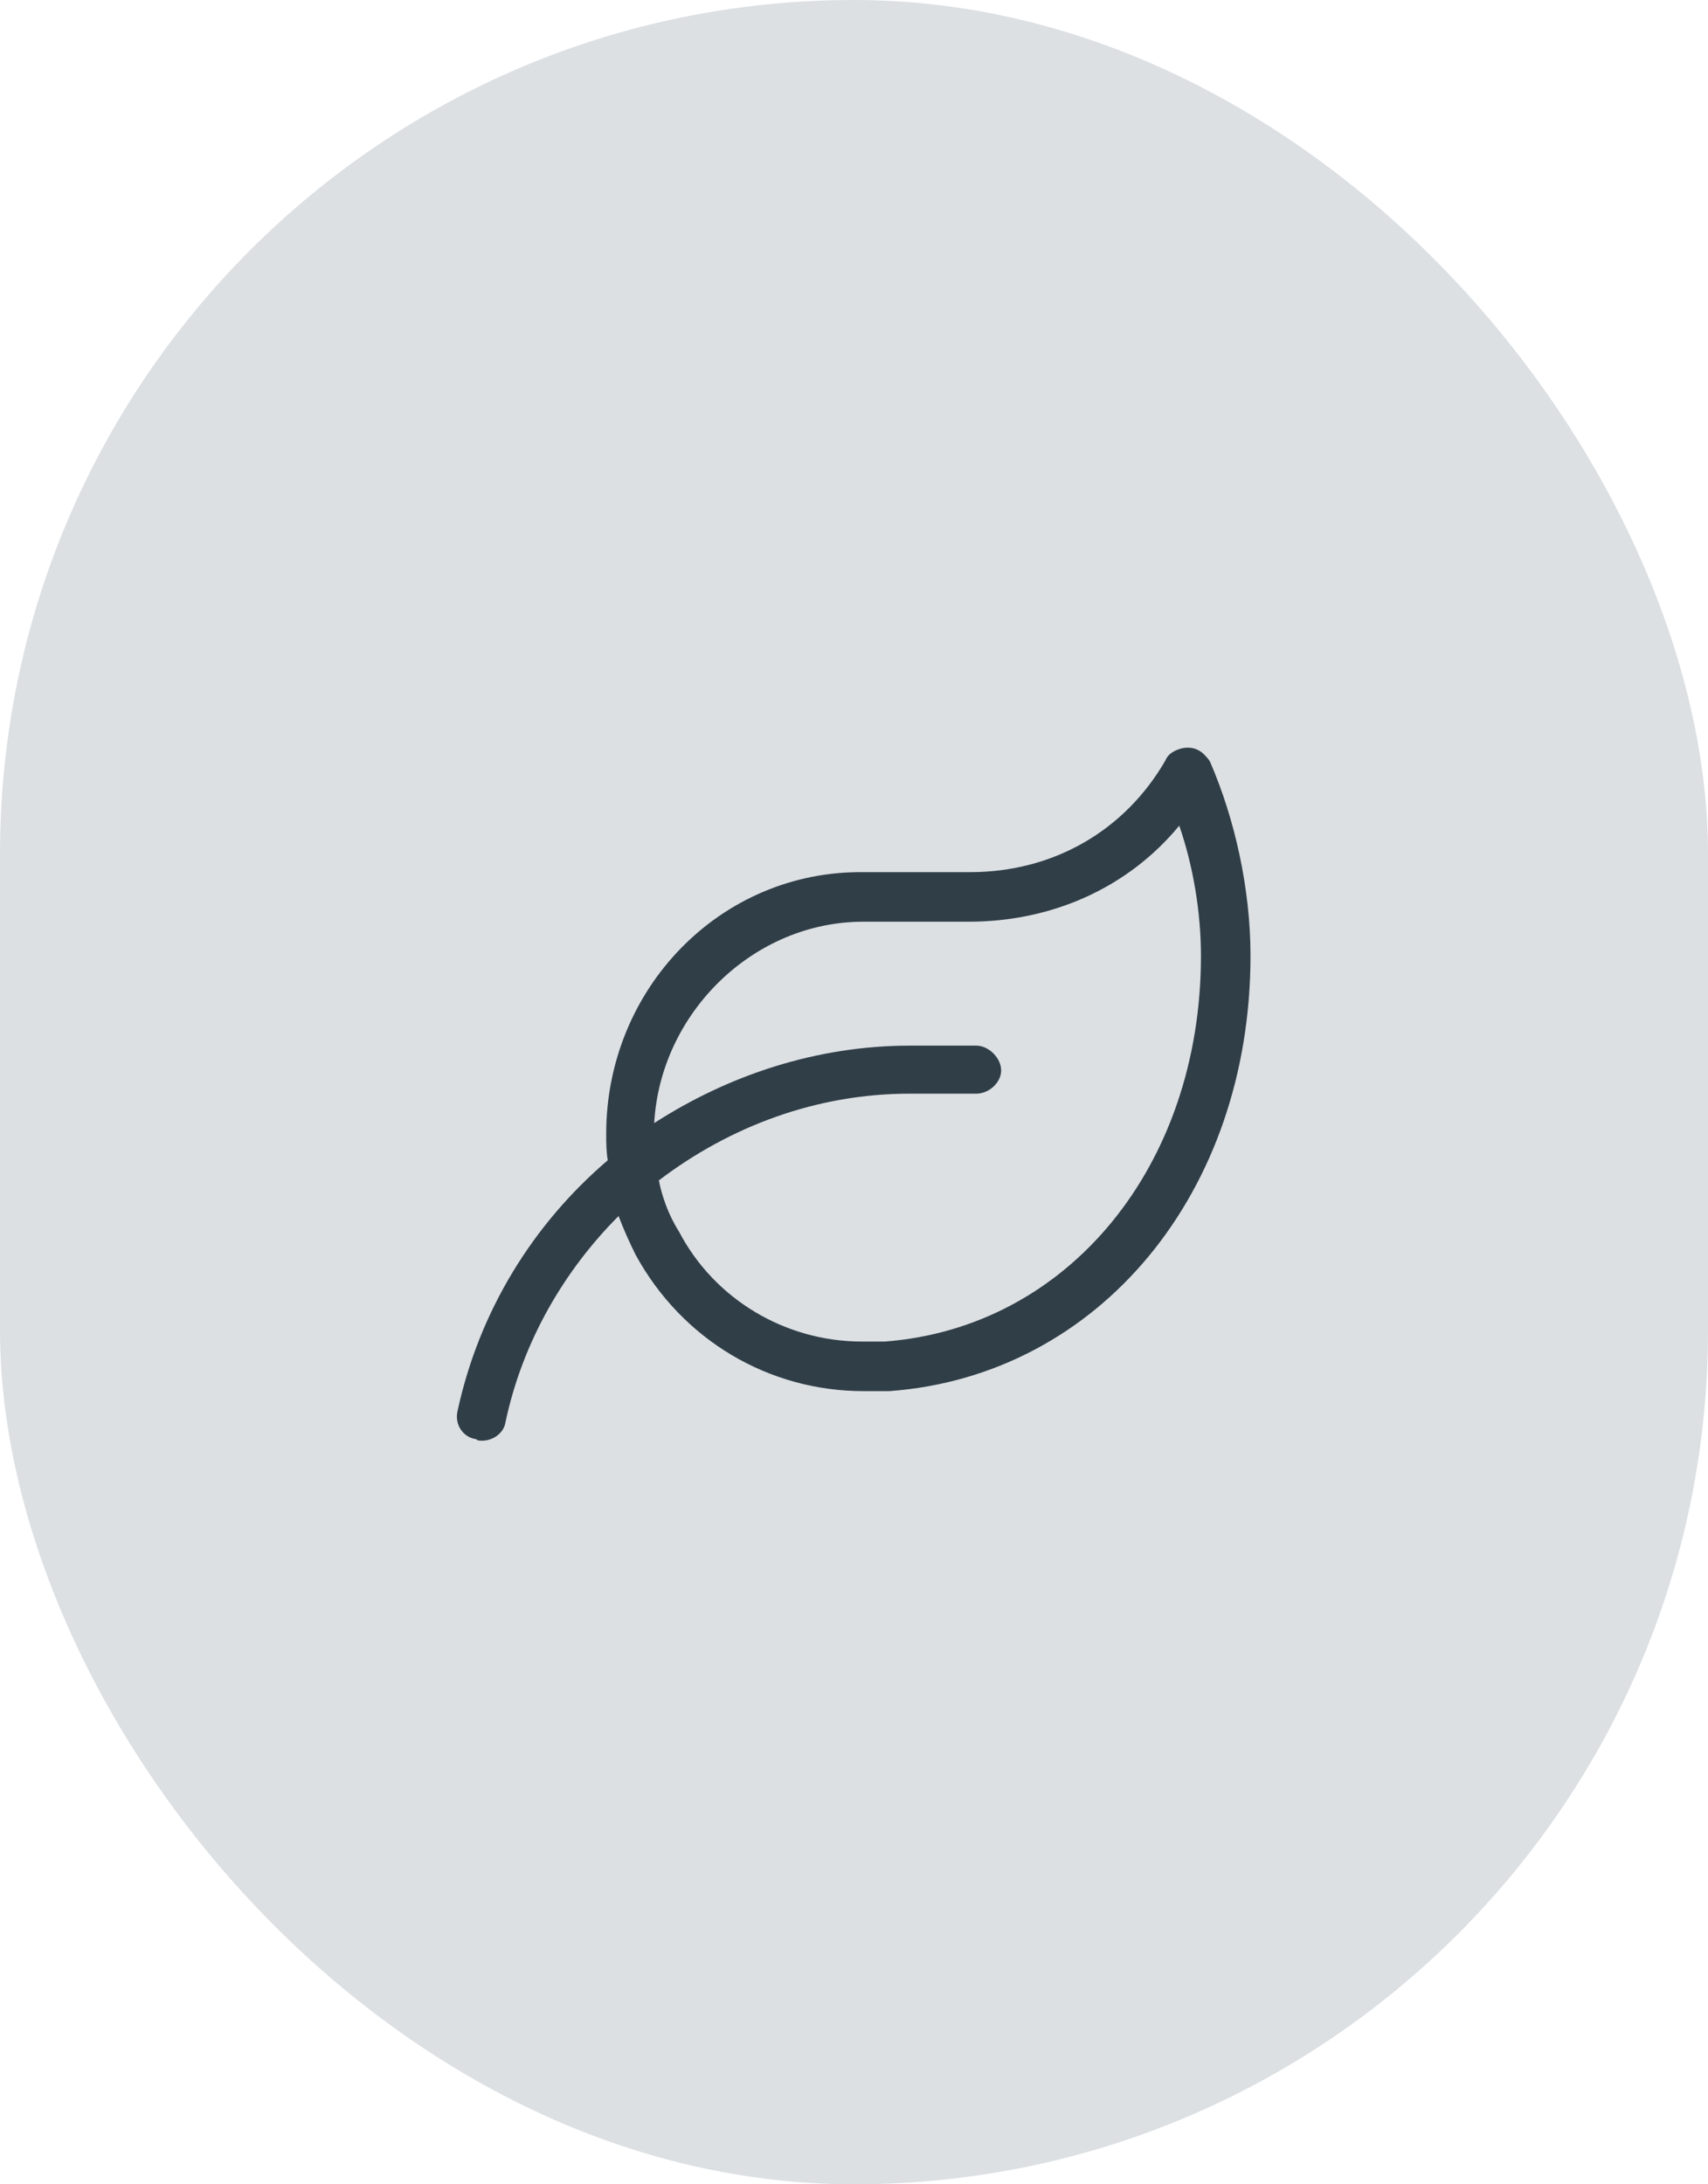
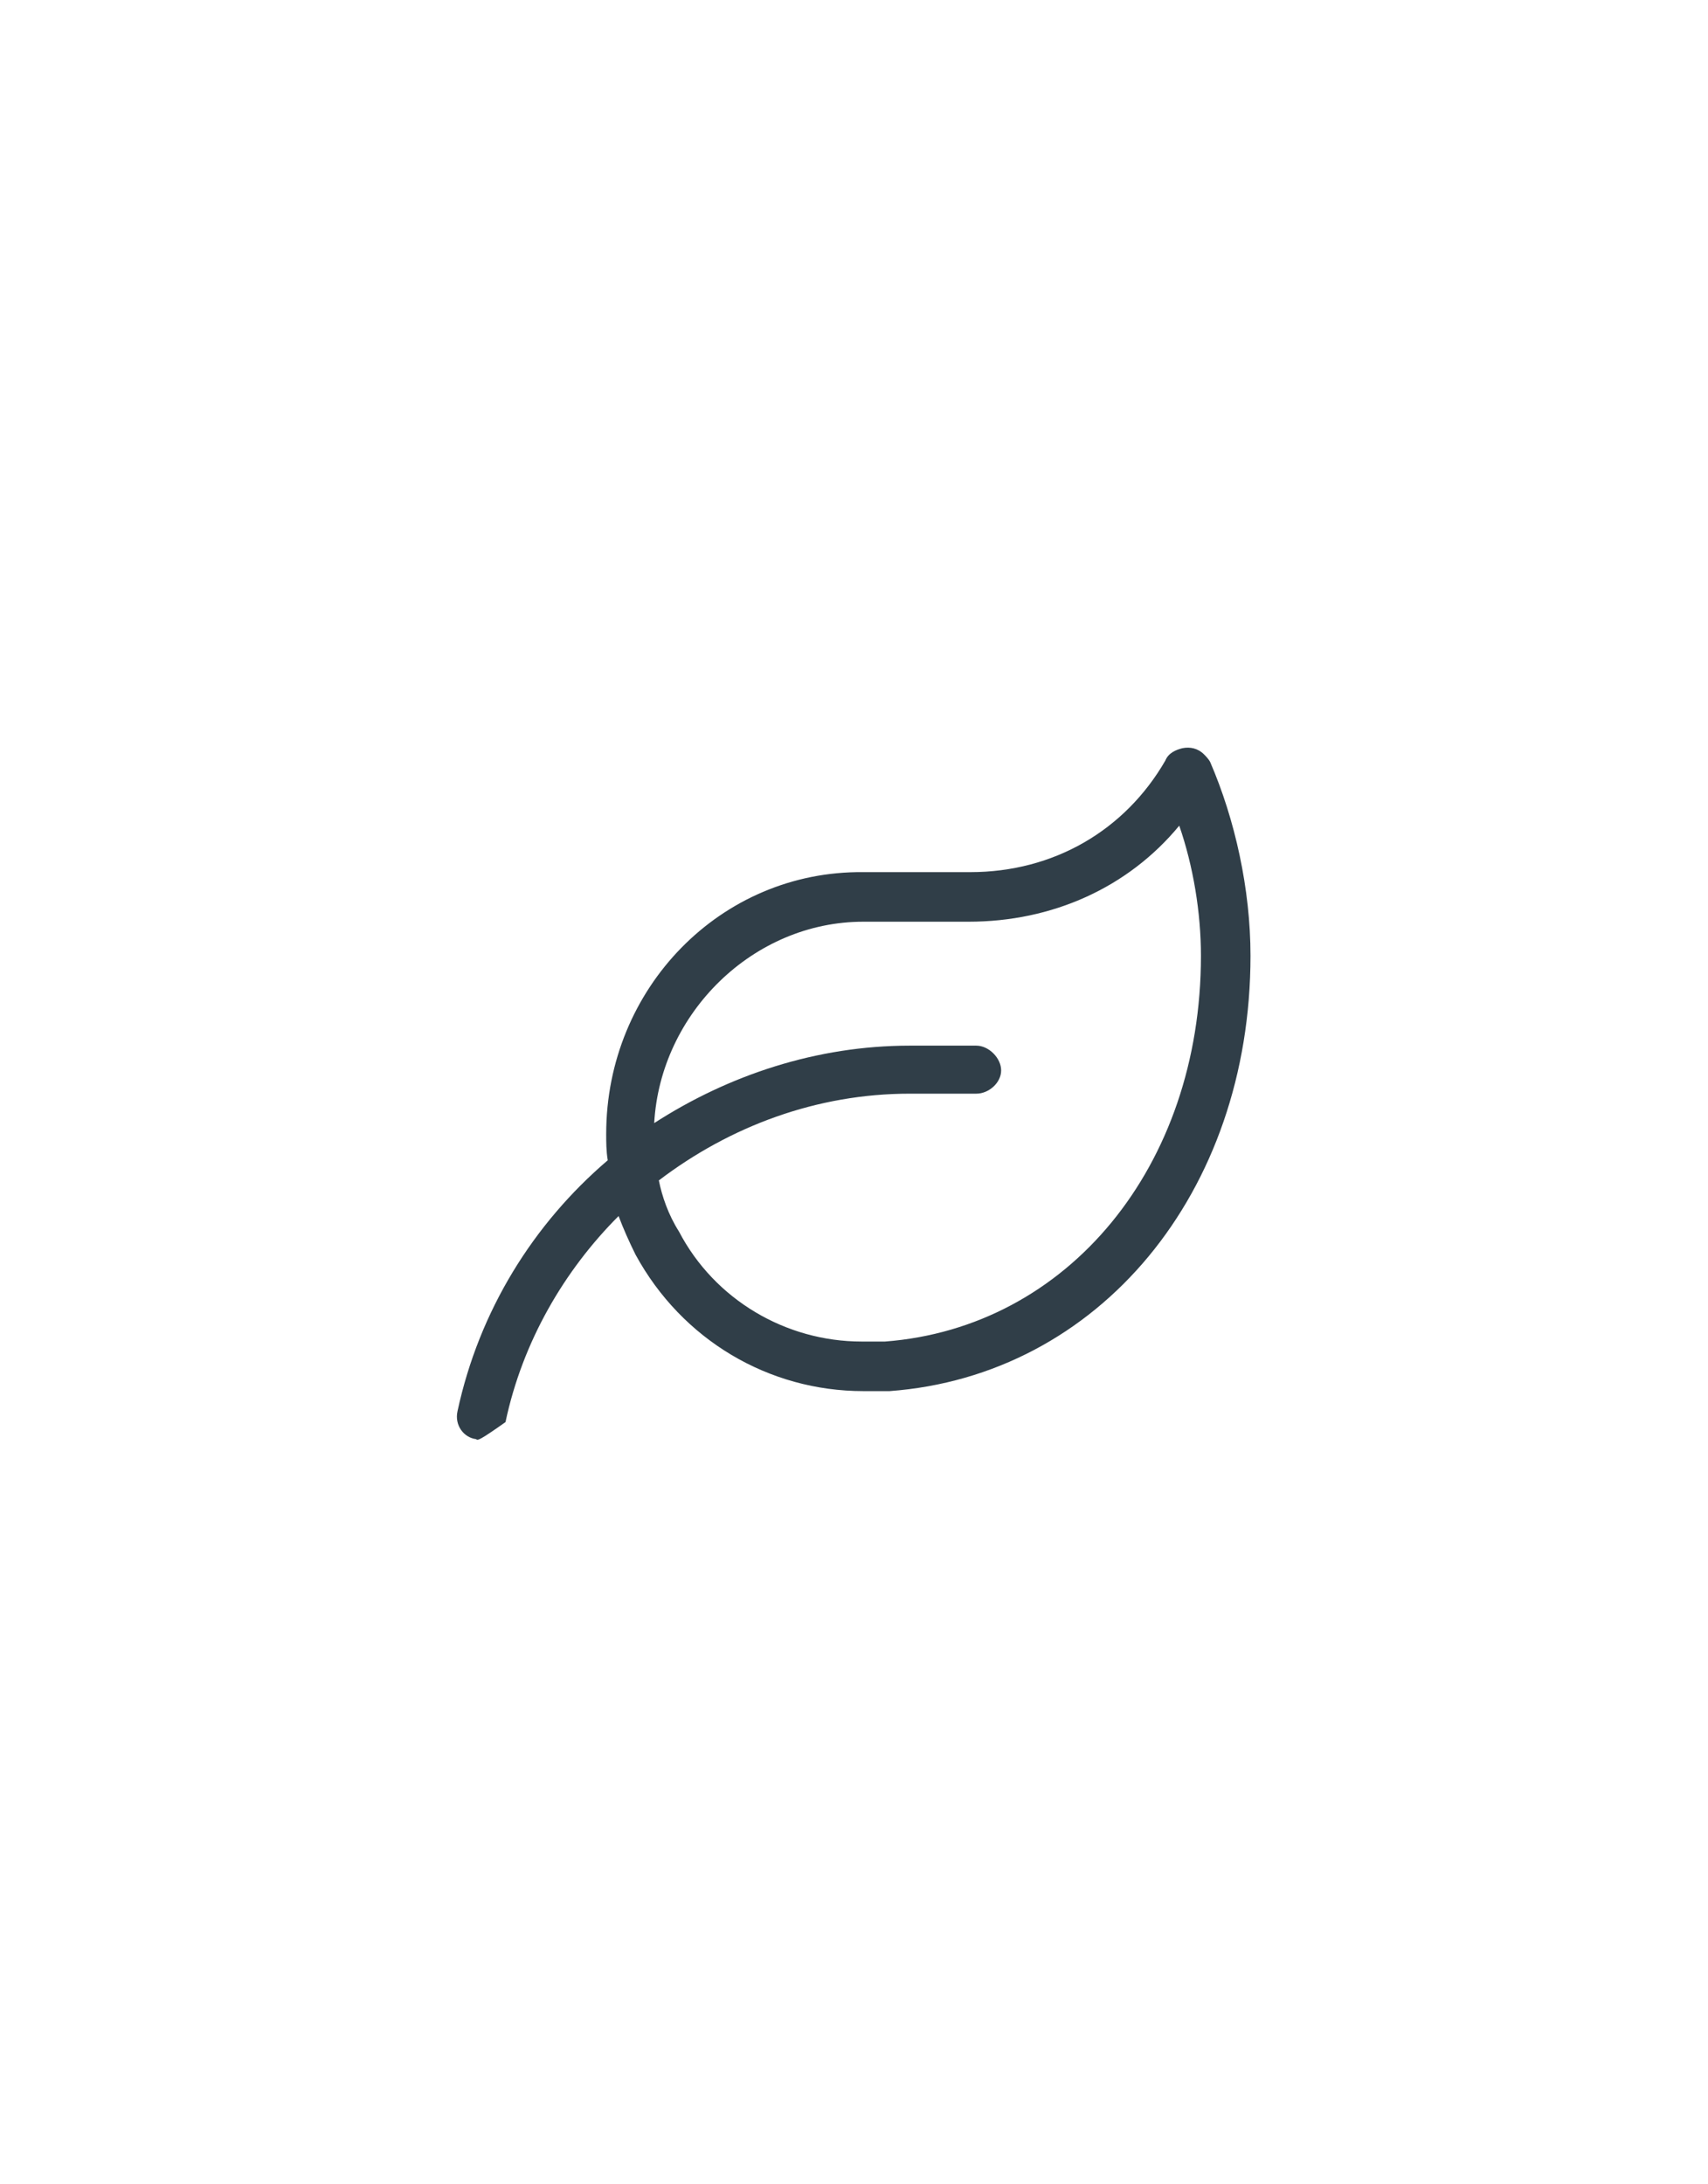
<svg xmlns="http://www.w3.org/2000/svg" width="140" height="179" viewBox="0 0 140 179" fill="none">
-   <rect width="140" height="179" rx="70" fill="#DCE0E3" />
-   <path d="M99.199 62.457C101.23 67.154 102.5 72.867 102.5 78.326C102.5 97.75 90.059 112.73 72.92 114C72.285 114 71.523 114 70.762 114C63.018 114 55.908 109.811 52.1 102.828C51.592 101.812 51.084 100.67 50.703 99.654C46.26 104.098 42.832 109.938 41.435 116.539C41.309 117.428 40.42 118.062 39.531 118.062C39.277 118.062 39.15 118.062 39.023 117.936C38.008 117.809 37.246 116.793 37.5 115.65C39.277 107.398 43.721 100.289 49.815 95.084C49.688 94.322 49.688 93.561 49.688 92.926C49.688 80.992 59.082 71.344 70.762 71.471H79.522C86.377 71.471 92.217 68.043 95.518 62.33C95.772 61.695 96.406 61.441 96.914 61.315C97.549 61.188 98.184 61.315 98.691 61.822C98.818 61.949 99.072 62.203 99.199 62.457ZM72.539 109.938C87.519 108.795 98.438 95.592 98.438 78.326C98.438 74.772 97.803 70.963 96.66 67.662C92.471 72.74 86.25 75.533 79.394 75.533H70.762C61.748 75.533 54.131 83.023 53.623 92.037C59.717 88.102 66.953 85.689 74.57 85.689H80.029C81.045 85.689 82.061 86.705 82.061 87.721C82.061 88.736 81.045 89.625 80.029 89.625H74.57C66.953 89.625 59.844 92.291 54.004 96.734C54.258 98.004 54.766 99.527 55.654 100.924C58.574 106.51 64.414 109.938 70.635 109.938C71.269 109.938 71.904 109.938 72.539 109.938Z" fill="#303E48" />
+   <path d="M99.199 62.457C101.23 67.154 102.5 72.867 102.5 78.326C102.5 97.75 90.059 112.73 72.92 114C72.285 114 71.523 114 70.762 114C63.018 114 55.908 109.811 52.1 102.828C51.592 101.812 51.084 100.67 50.703 99.654C46.26 104.098 42.832 109.938 41.435 116.539C39.277 118.062 39.15 118.062 39.023 117.936C38.008 117.809 37.246 116.793 37.5 115.65C39.277 107.398 43.721 100.289 49.815 95.084C49.688 94.322 49.688 93.561 49.688 92.926C49.688 80.992 59.082 71.344 70.762 71.471H79.522C86.377 71.471 92.217 68.043 95.518 62.33C95.772 61.695 96.406 61.441 96.914 61.315C97.549 61.188 98.184 61.315 98.691 61.822C98.818 61.949 99.072 62.203 99.199 62.457ZM72.539 109.938C87.519 108.795 98.438 95.592 98.438 78.326C98.438 74.772 97.803 70.963 96.66 67.662C92.471 72.74 86.25 75.533 79.394 75.533H70.762C61.748 75.533 54.131 83.023 53.623 92.037C59.717 88.102 66.953 85.689 74.57 85.689H80.029C81.045 85.689 82.061 86.705 82.061 87.721C82.061 88.736 81.045 89.625 80.029 89.625H74.57C66.953 89.625 59.844 92.291 54.004 96.734C54.258 98.004 54.766 99.527 55.654 100.924C58.574 106.51 64.414 109.938 70.635 109.938C71.269 109.938 71.904 109.938 72.539 109.938Z" fill="#303E48" />
</svg>